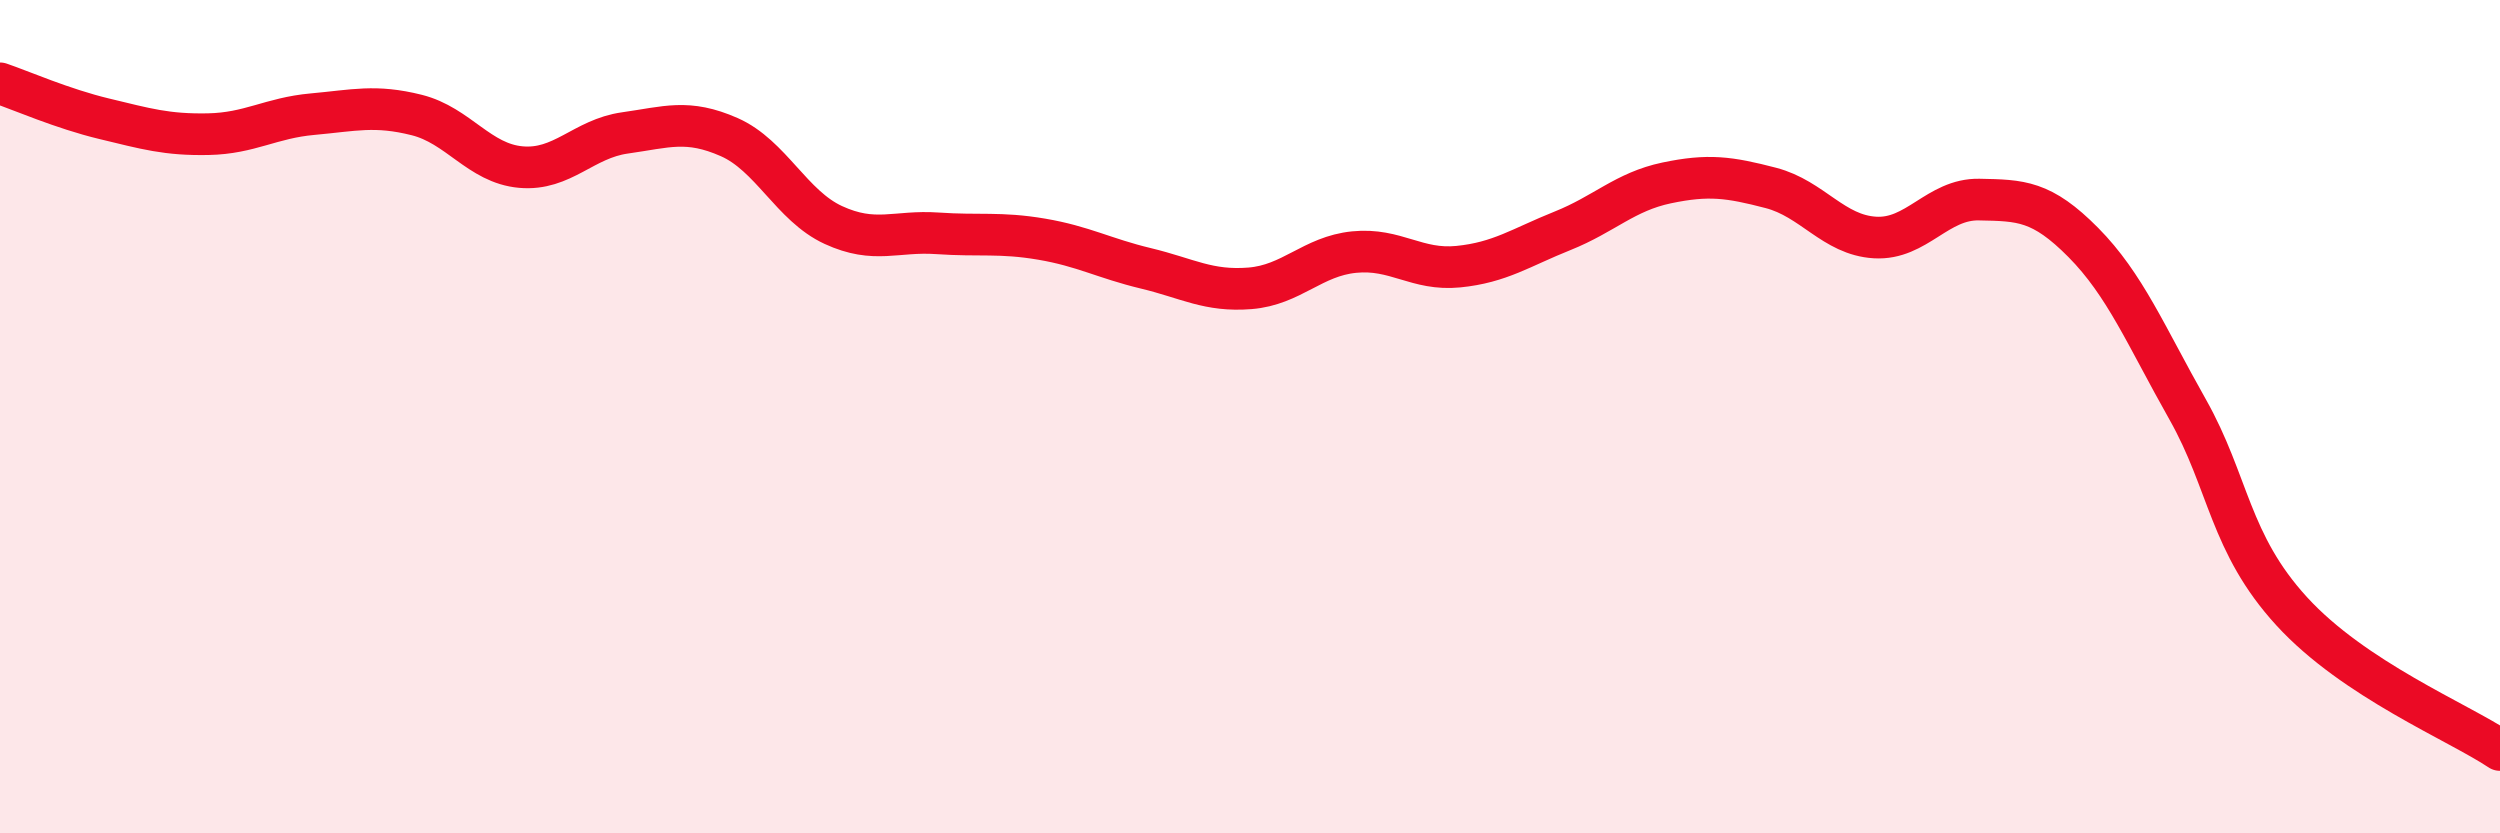
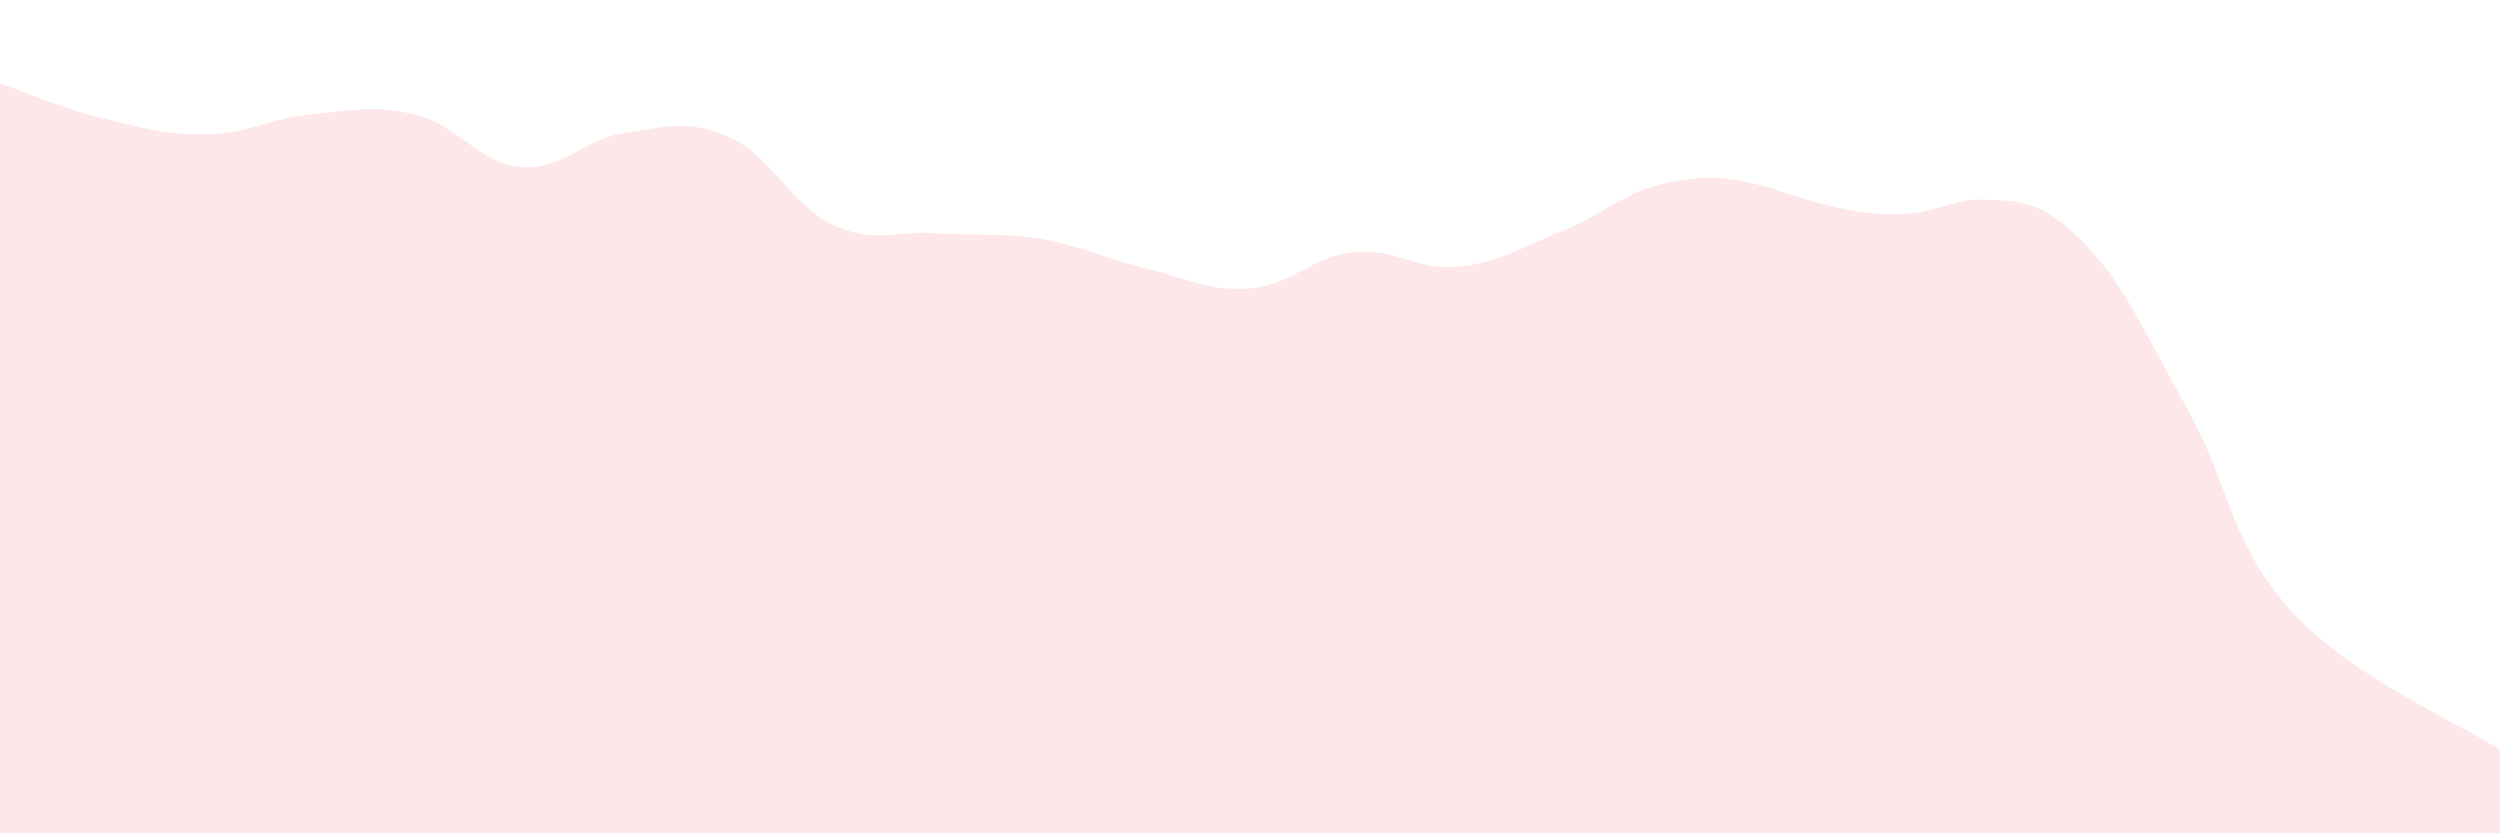
<svg xmlns="http://www.w3.org/2000/svg" width="60" height="20" viewBox="0 0 60 20">
-   <path d="M 0,2 C 0.5,2.17 1.5,2.61 2.5,2.85 C 3.5,3.09 4,3.24 5,3.22 C 6,3.2 6.5,2.83 7.5,2.74 C 8.5,2.65 9,2.51 10,2.76 C 11,3.01 11.5,3.92 12.5,4.01 C 13.5,4.1 14,3.33 15,3.19 C 16,3.05 16.5,2.85 17.5,3.29 C 18.5,3.73 19,4.94 20,5.4 C 21,5.86 21.5,5.53 22.5,5.6 C 23.5,5.67 24,5.57 25,5.74 C 26,5.91 26.5,6.2 27.5,6.44 C 28.5,6.68 29,7 30,6.92 C 31,6.84 31.5,6.15 32.5,6.05 C 33.5,5.95 34,6.5 35,6.4 C 36,6.3 36.5,5.94 37.5,5.54 C 38.5,5.14 39,4.6 40,4.39 C 41,4.18 41.5,4.25 42.5,4.51 C 43.5,4.77 44,5.64 45,5.7 C 46,5.76 46.5,4.77 47.5,4.79 C 48.5,4.81 49,4.81 50,5.82 C 51,6.83 51.5,8.05 52.5,9.82 C 53.5,11.59 53.5,13.03 55,14.67 C 56.5,16.31 59,17.33 60,18L60 20L0 20Z" fill="#EB0A25" opacity="0.1" stroke-linecap="round" stroke-linejoin="round" />
-   <path d="M 0,2 C 0.5,2.17 1.5,2.61 2.5,2.85 C 3.5,3.09 4,3.24 5,3.22 C 6,3.2 6.5,2.83 7.5,2.74 C 8.5,2.65 9,2.51 10,2.76 C 11,3.01 11.5,3.92 12.5,4.01 C 13.5,4.1 14,3.33 15,3.19 C 16,3.05 16.5,2.85 17.5,3.29 C 18.5,3.73 19,4.94 20,5.4 C 21,5.86 21.5,5.53 22.5,5.6 C 23.5,5.67 24,5.57 25,5.74 C 26,5.91 26.5,6.2 27.5,6.44 C 28.5,6.68 29,7 30,6.92 C 31,6.84 31.5,6.15 32.5,6.05 C 33.5,5.95 34,6.5 35,6.4 C 36,6.3 36.5,5.94 37.5,5.54 C 38.5,5.14 39,4.6 40,4.39 C 41,4.18 41.5,4.25 42.5,4.51 C 43.5,4.77 44,5.64 45,5.7 C 46,5.76 46.5,4.77 47.5,4.79 C 48.5,4.81 49,4.81 50,5.82 C 51,6.83 51.5,8.05 52.5,9.82 C 53.5,11.59 53.5,13.03 55,14.67 C 56.5,16.31 59,17.33 60,18" stroke="#EB0A25" stroke-width="1" fill="none" stroke-linecap="round" stroke-linejoin="round" />
+   <path d="M 0,2 C 0.5,2.17 1.5,2.61 2.5,2.85 C 3.5,3.09 4,3.24 5,3.22 C 6,3.2 6.5,2.83 7.5,2.74 C 8.5,2.65 9,2.51 10,2.76 C 11,3.01 11.5,3.92 12.5,4.01 C 13.5,4.1 14,3.33 15,3.19 C 16,3.05 16.5,2.85 17.5,3.29 C 18.5,3.73 19,4.94 20,5.4 C 21,5.86 21.5,5.53 22.5,5.6 C 23.5,5.67 24,5.57 25,5.74 C 26,5.91 26.5,6.2 27.5,6.44 C 28.5,6.68 29,7 30,6.92 C 31,6.84 31.5,6.15 32.5,6.05 C 33.5,5.95 34,6.5 35,6.4 C 36,6.3 36.5,5.94 37.5,5.54 C 38.5,5.14 39,4.6 40,4.39 C 41,4.18 41.5,4.25 42.5,4.51 C 46,5.76 46.5,4.77 47.5,4.79 C 48.5,4.81 49,4.81 50,5.82 C 51,6.83 51.5,8.05 52.5,9.82 C 53.5,11.59 53.5,13.03 55,14.67 C 56.5,16.31 59,17.33 60,18L60 20L0 20Z" fill="#EB0A25" opacity="0.1" stroke-linecap="round" stroke-linejoin="round" />
</svg>